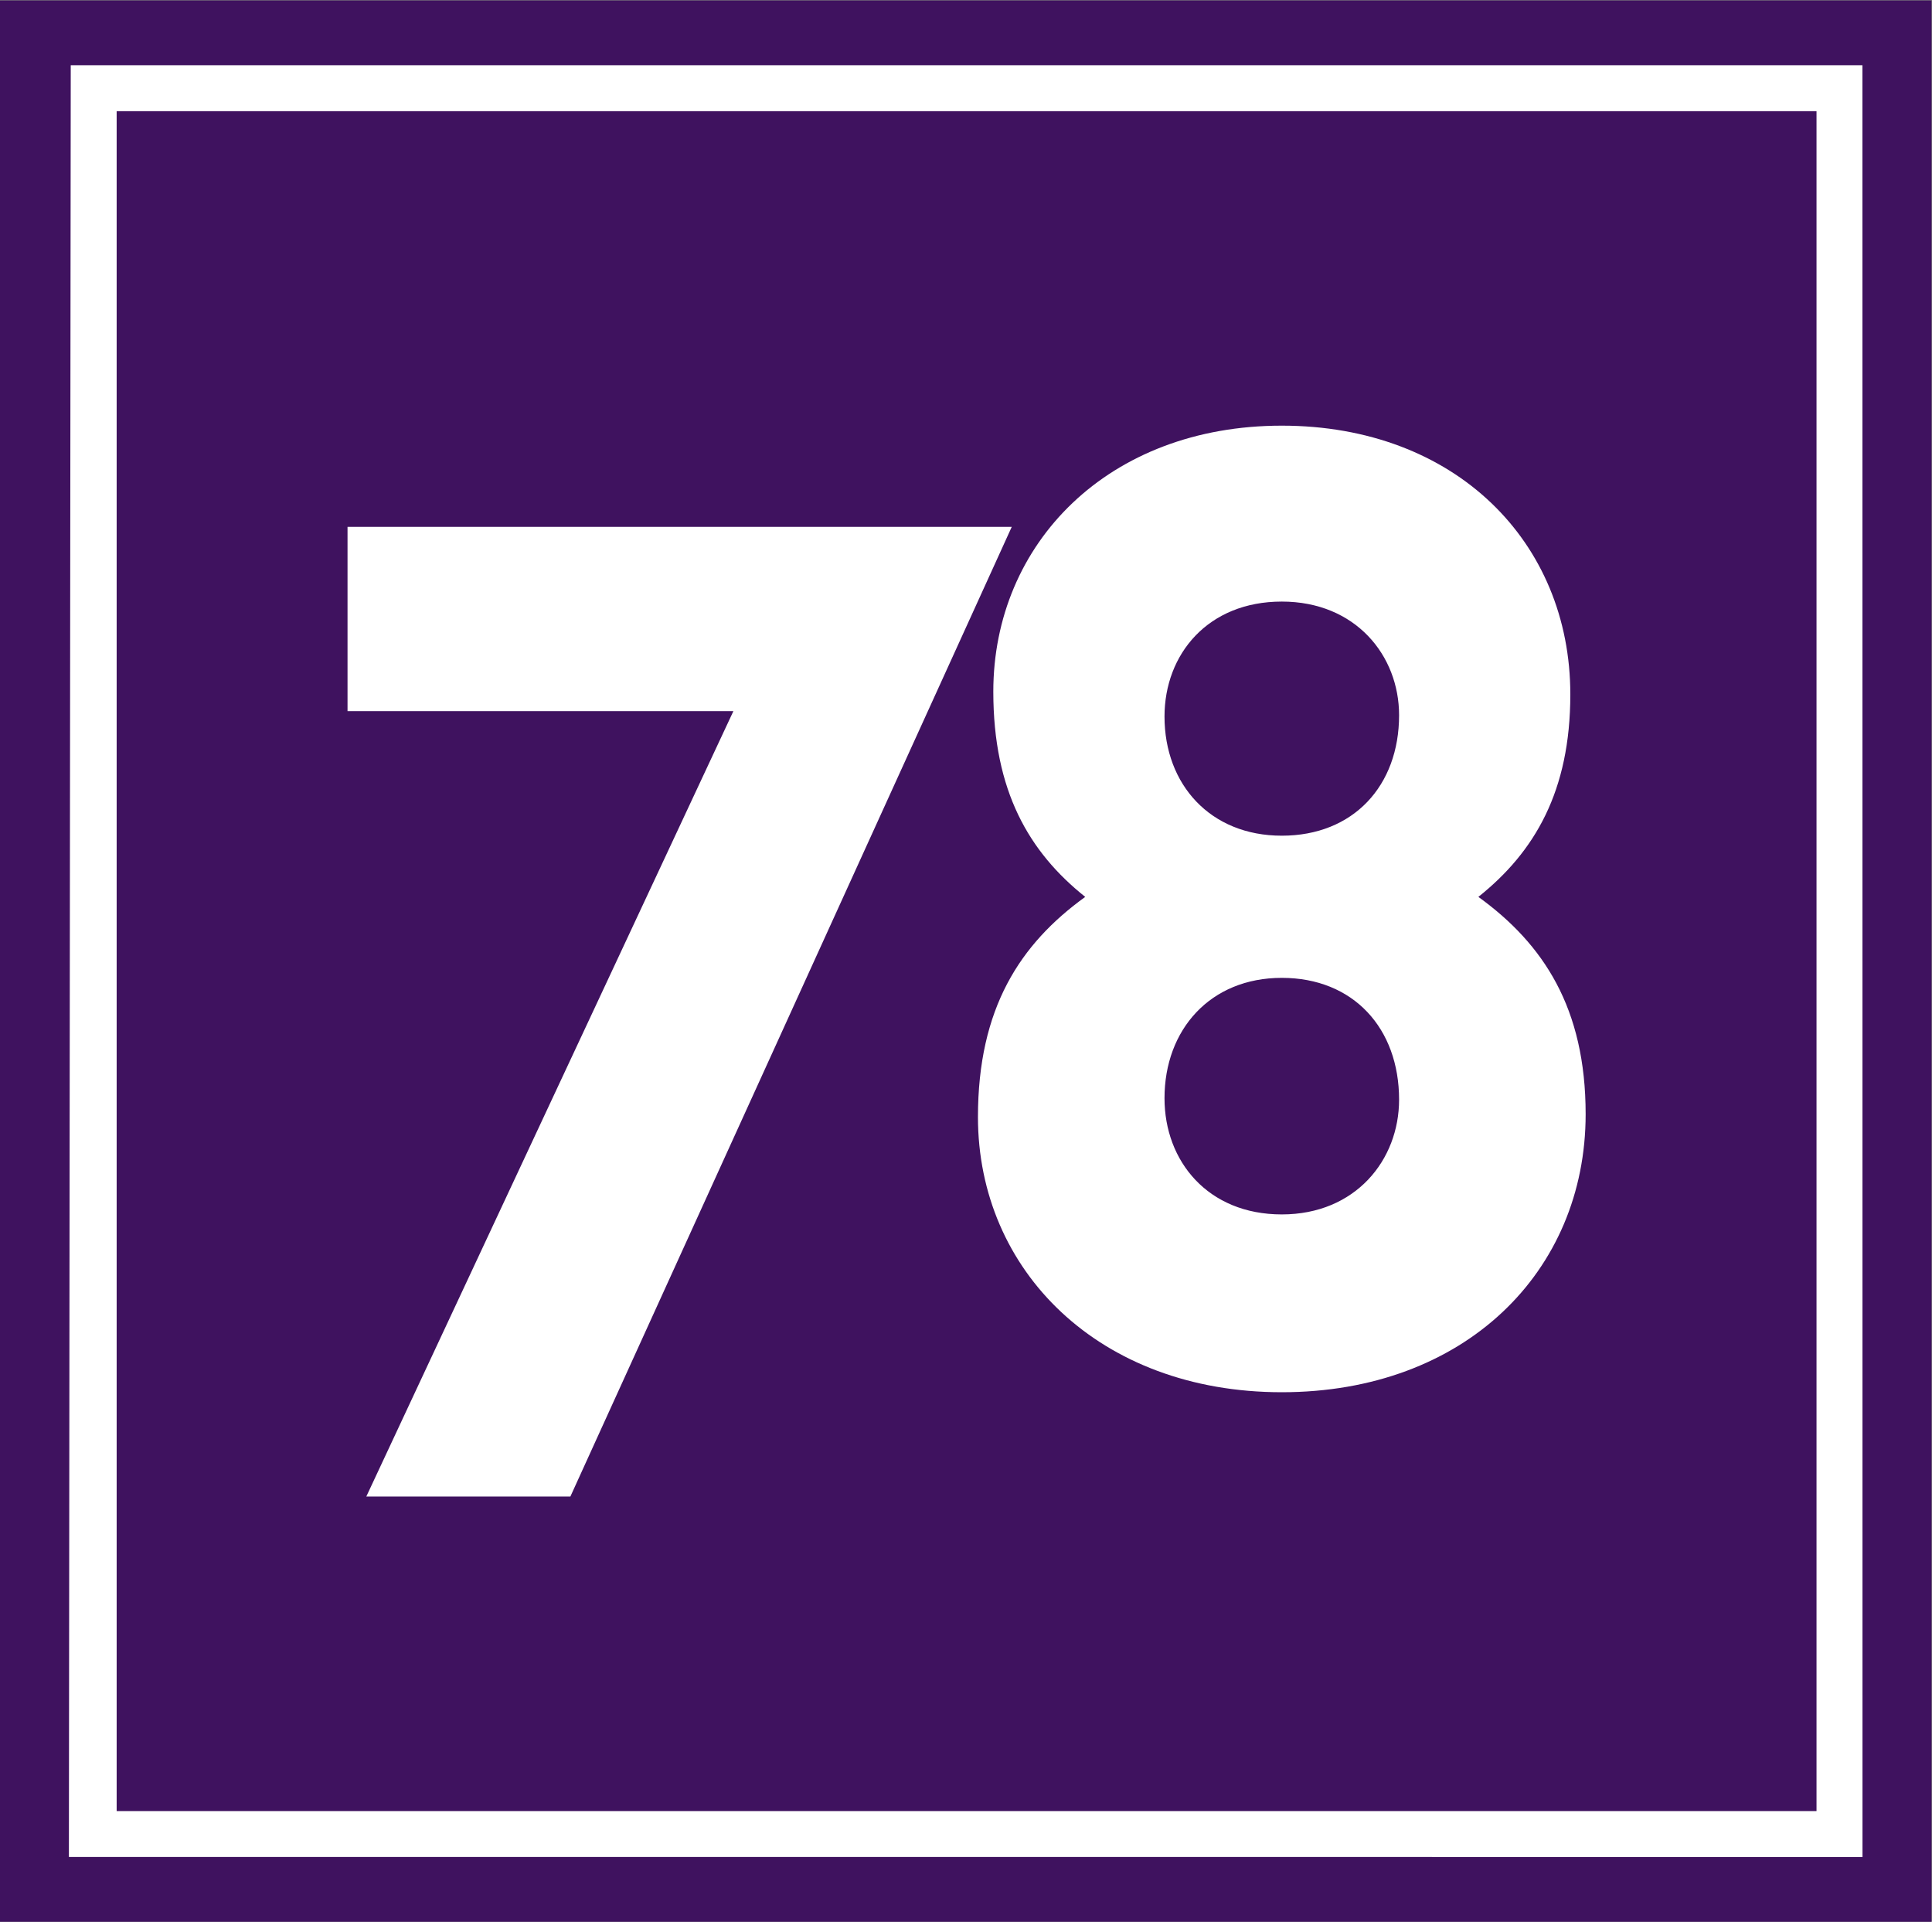
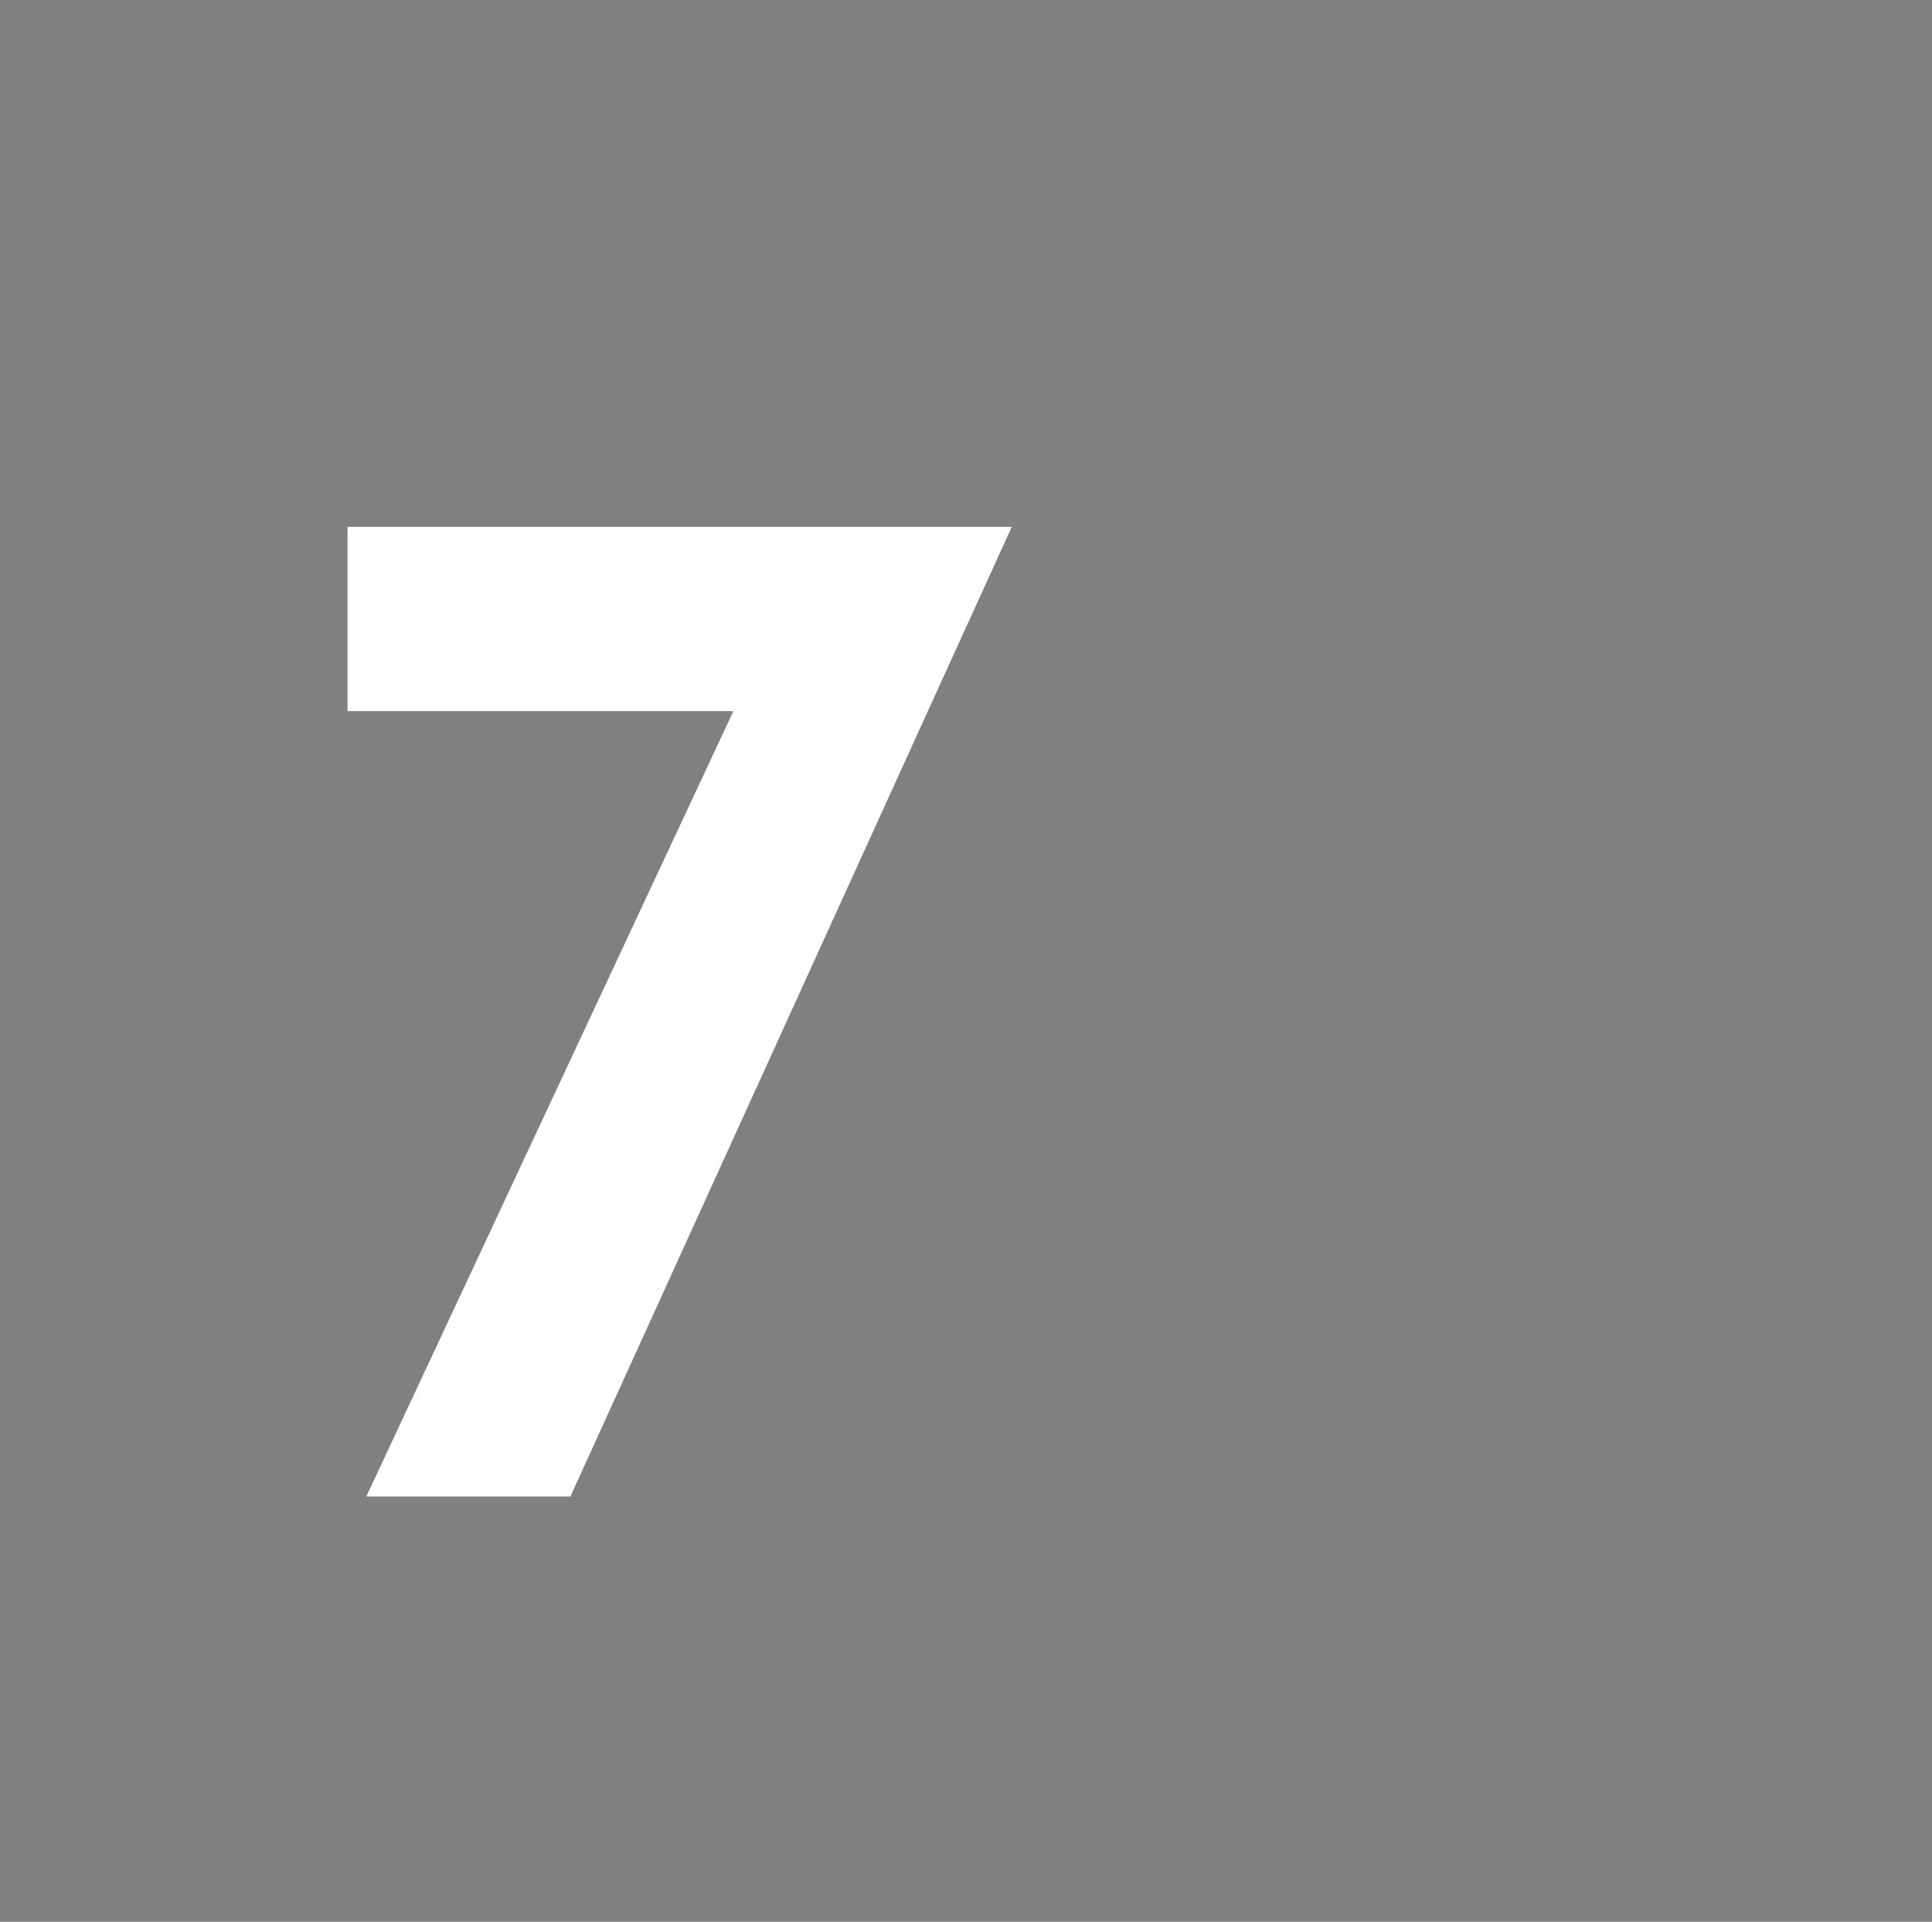
<svg xmlns="http://www.w3.org/2000/svg" viewBox="0 0 704.481 700.737" height="700.737" width="704.481" xml:space="preserve" id="svg2" version="1.1">
  <rect x="0" y="0" width="704.481" height="700.737" fill="#808080" stroke="none" />
  <defs id="defs6">
    <clipPath id="clipPath24" clipPathUnits="userSpaceOnUse">
-       <path id="path22" d="M 0,525.553 H 528.361 V 0 H 0 Z" />
-     </clipPath>
+       </clipPath>
  </defs>
  <g transform="matrix(1.333,0,0,-1.333,0,700.737)" id="g10">
-     <path id="path12" style="fill:#3f125f;fill-opacity:1;fill-rule:nonzero;stroke:none" d="M 0,0 H 528.361 V 525.552 H 0 Z" />
    <g transform="translate(200.619,331.163)" id="g14">
      <path id="path16" style="fill:#ffffff;fill-opacity:1;fill-rule:nonzero;stroke:none" d="M 0,0 H -105.553 V 50.399 H 76.14 L -44.597,-214.848 h -55.822 z" />
    </g>
    <g id="g18">
      <g clip-path="url(#clipPath24)" id="g20">
        <g transform="translate(350.632,297.088)" id="g26">
-           <path id="path28" style="fill:#ffffff;fill-opacity:1;fill-rule:nonzero;stroke:none" d="m 0,0 c -19.57,0 -32.084,14.022 -32.084,32.59 0,17.05 11.869,31.451 32.084,31.451 20.215,0 32.084,-14.781 32.084,-31.082 C 32.084,13.642 19.57,0 0,0 m 0,-103.596 c -20.215,0 -32.084,14.551 -32.084,31.784 0,18.765 12.514,32.925 32.084,32.925 19.57,0 32.084,-13.78 32.084,-33.316 0,-16.462 -11.869,-31.393 -32.084,-31.393 m 53.772,86.858 c 15.38,12.271 25.154,28.883 25.154,55.395 0,41.673 -31.439,73.504 -78.926,73.504 -47.475,0 -78.915,-32.21 -78.915,-72.756 0,-27.214 9.774,-43.872 25.143,-56.143 -17.821,-12.882 -29.344,-30.45 -29.344,-60.22 0,-41.949 33.119,-75.276 83.116,-75.276 50.008,0 83.116,32.935 83.116,76.059 0,28.999 -11.523,46.555 -29.344,59.437" />
-         </g>
-         <path id="path30" style="fill:#ffffff;fill-opacity:1;fill-rule:nonzero;stroke:none" d="M 31.911,495.278 H 496.902 V 30.287 H 31.911 Z M 509.48,17.715 c 0.081,0.023 0,0.023 0,0.023 l -0.018,490.099 H 19.352 L 18.845,17.727 m 160.408,0 h 7.425" />
+           </g>
      </g>
    </g>
  </g>
</svg>